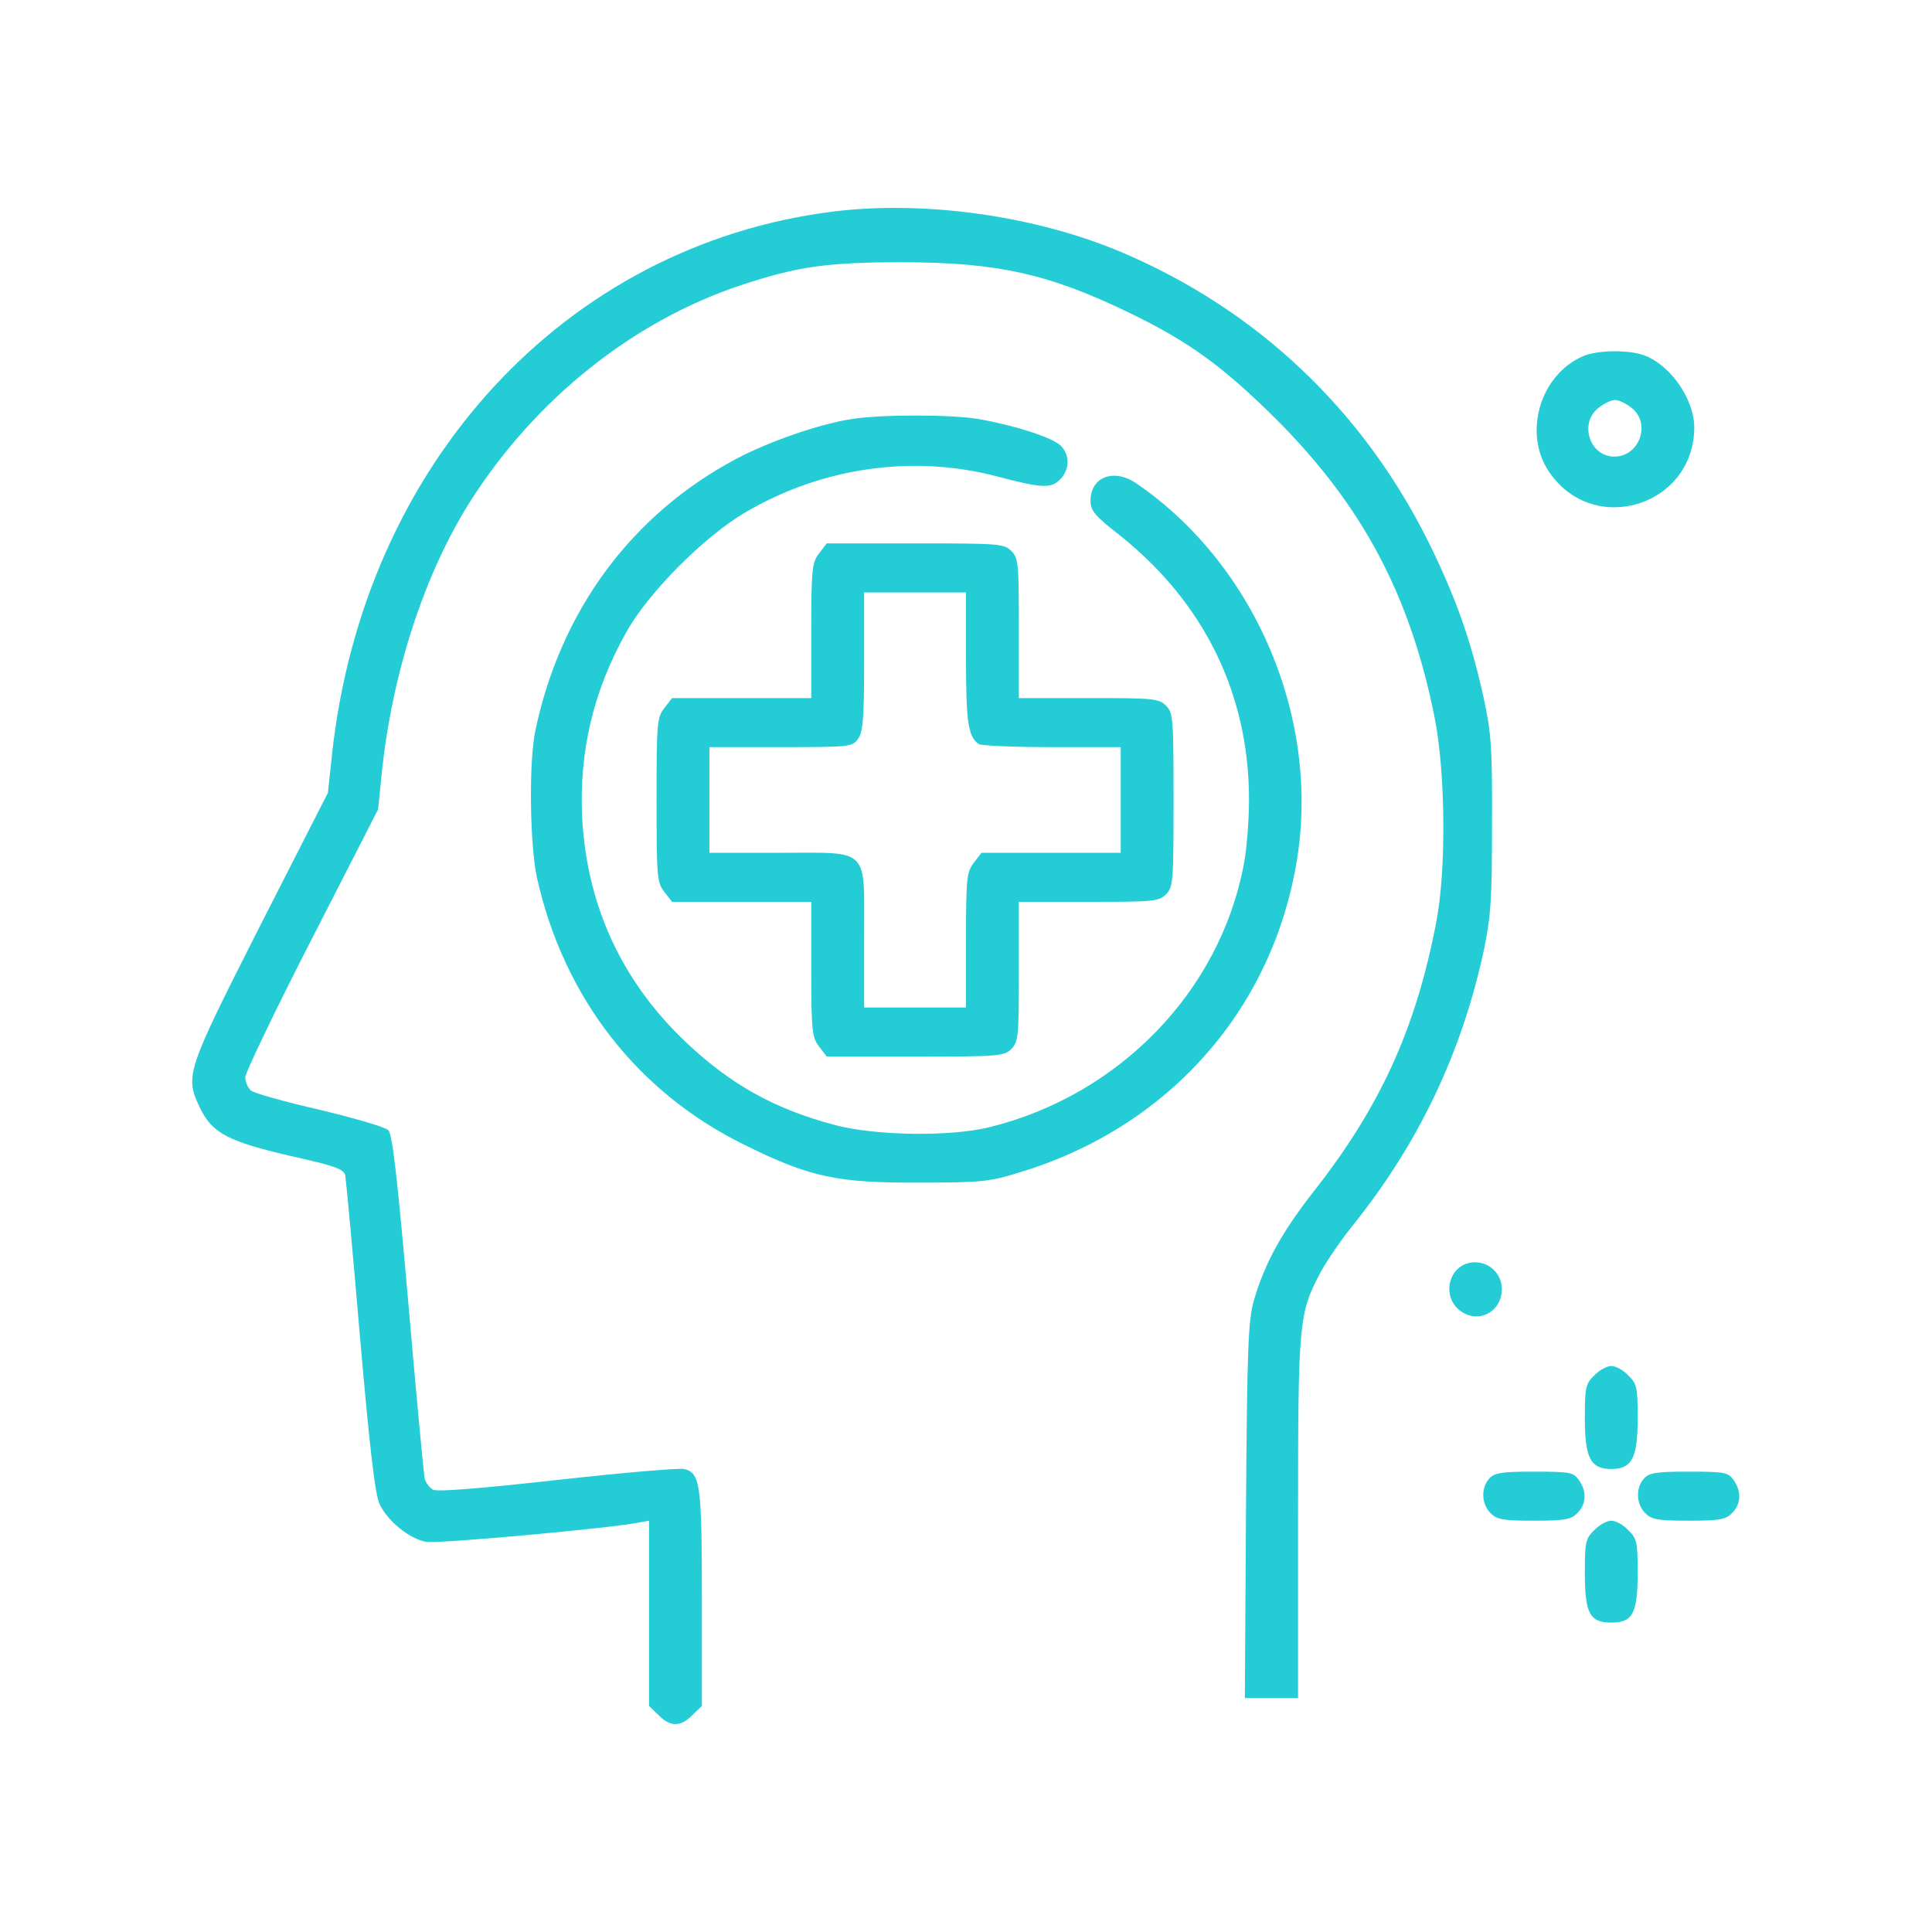
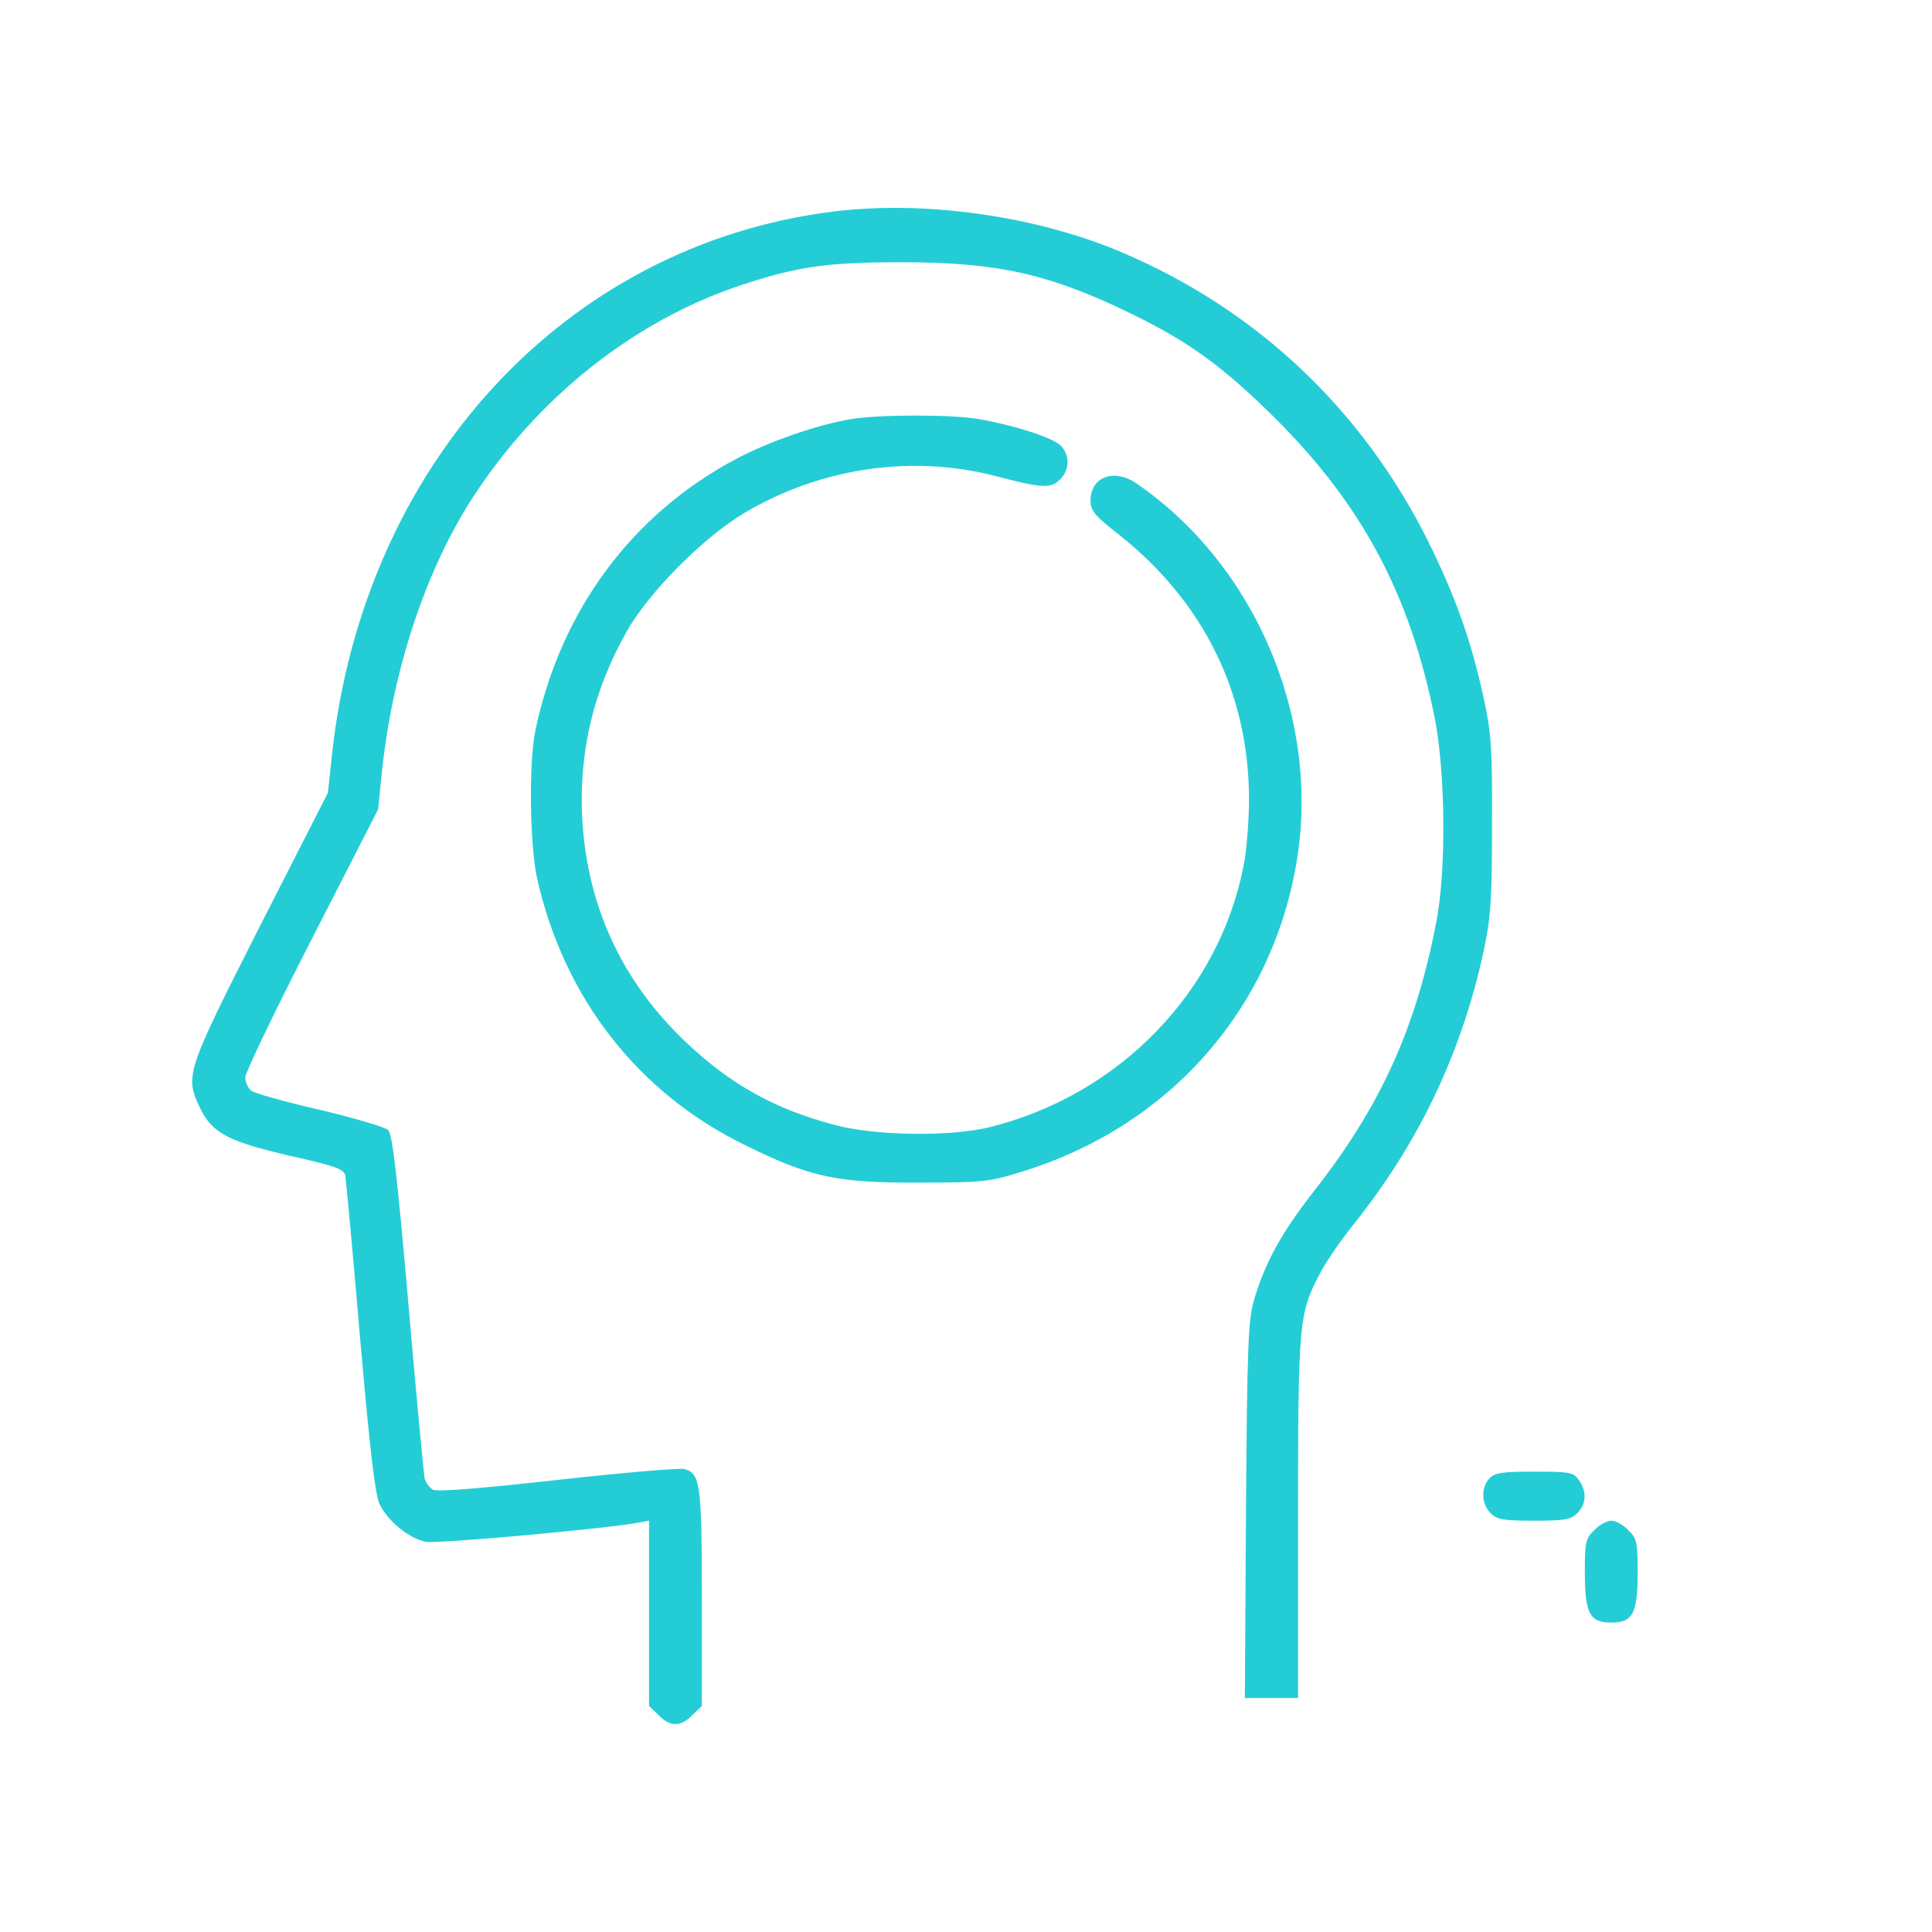
<svg xmlns="http://www.w3.org/2000/svg" version="1.0" width="512pt" height="512pt" viewBox="0 0 512 512" preserveAspectRatio="xMidYMid meet">
  <g transform="translate(0,512) scale(0.1,-0.1)" fill="#24CDD5" stroke="none">
    <path d="M2205 4559 c-708 -90 -1241 -669 -1325 -1437 l-11 -103 -180 -353 c-197 -389 -200 -397 -158 -484 32 -65 74 -87 237 -125 121 -27 143 -35 147 -52 2 -11 20 -204 39 -428 26 -299 40 -418 52 -443 21 -45 79 -92 123 -100 29 -6 501 37 569 52 l22 4 0 -245 0 -246 25 -24 c31 -32 59 -32 90 0 l25 24 0 285 c0 304 -4 332 -47 343 -14 3 -165 -10 -336 -29 -197 -22 -318 -32 -329 -26 -10 5 -20 19 -23 31 -2 12 -22 221 -43 465 -29 331 -42 447 -53 457 -8 8 -90 32 -182 54 -92 21 -174 44 -182 51 -8 7 -15 23 -15 35 0 12 79 177 176 366 l176 344 9 89 c27 271 114 537 237 730 172 269 429 474 712 569 153 51 231 62 430 62 253 0 391 -31 605 -135 157 -76 248 -143 386 -280 230 -230 356 -467 421 -792 29 -147 31 -406 4 -543 -54 -281 -148 -488 -325 -713 -85 -109 -129 -189 -158 -288 -15 -52 -18 -120 -21 -556 l-3 -498 70 0 71 0 0 478 c0 524 2 541 60 651 17 31 56 88 87 126 172 215 286 453 345 725 19 92 22 134 22 335 1 203 -2 242 -22 335 -34 155 -75 269 -147 415 -174 349 -453 613 -809 765 -229 98 -526 140 -771 109z" />
-     <path d="M4195 4176 c-115 -50 -160 -207 -88 -309 119 -171 384 -86 383 122 -1 72 -60 159 -127 187 -41 18 -129 17 -168 0z m129 -137 c52 -41 21 -129 -46 -129 -65 0 -94 88 -42 129 15 12 34 21 44 21 10 0 29 -9 44 -21z" />
    <path d="M2254 4009 c-87 -14 -215 -59 -301 -104 -278 -147 -467 -402 -534 -720 -18 -84 -15 -303 4 -391 71 -318 267 -570 552 -709 172 -85 244 -100 460 -99 167 0 187 2 270 28 388 118 662 424 730 815 67 380 -105 791 -422 1009 -60 42 -123 19 -123 -45 0 -26 11 -40 78 -92 223 -178 342 -420 342 -700 0 -54 -6 -133 -14 -173 -64 -336 -330 -610 -673 -695 -105 -26 -305 -23 -412 6 -158 42 -273 106 -391 217 -171 161 -264 362 -277 594 -9 178 29 339 118 497 59 104 205 251 314 315 202 119 443 154 665 96 121 -32 145 -33 169 -9 26 26 27 65 2 90 -21 21 -119 53 -215 70 -69 13 -268 13 -342 0z" />
-     <path d="M2171 3654 c-19 -25 -21 -40 -21 -205 l0 -179 -184 0 -185 0 -20 -26 c-20 -25 -21 -39 -21 -244 0 -205 1 -219 21 -244 l20 -26 185 0 184 0 0 -179 c0 -165 2 -180 21 -205 l20 -26 235 0 c221 0 235 1 254 20 19 19 20 33 20 205 l0 185 185 0 c172 0 186 1 205 20 19 19 20 33 20 250 0 217 -1 231 -20 250 -19 19 -33 20 -205 20 l-185 0 0 185 c0 172 -1 186 -20 205 -19 19 -33 20 -254 20 l-235 0 -20 -26z m389 -280 c0 -170 6 -207 34 -226 6 -4 93 -8 194 -8 l182 0 0 -140 0 -140 -184 0 -185 0 -20 -26 c-19 -25 -21 -40 -21 -205 l0 -179 -135 0 -135 0 0 185 c0 243 18 225 -225 225 l-185 0 0 140 0 140 189 0 c185 0 190 1 205 22 13 18 16 56 16 205 l0 183 135 0 135 0 0 -176z" />
-     <path d="M3883 1770 c-46 -19 -57 -83 -20 -118 47 -44 117 -13 117 52 0 50 -50 84 -97 66z" />
-     <path d="M4225 1475 c-23 -22 -25 -32 -25 -113 0 -106 15 -135 70 -135 55 0 70 29 70 135 0 81 -2 91 -25 113 -13 14 -33 25 -45 25 -11 0 -32 -11 -45 -25z" />
    <path d="M3947 1202 c-23 -25 -21 -68 3 -92 17 -17 33 -20 115 -20 82 0 98 3 115 20 24 24 26 57 4 88 -14 20 -23 22 -118 22 -87 0 -105 -3 -119 -18z" />
-     <path d="M4357 1202 c-23 -25 -21 -68 3 -92 17 -17 33 -20 115 -20 82 0 98 3 115 20 24 24 26 57 4 88 -14 20 -23 22 -118 22 -87 0 -105 -3 -119 -18z" />
    <path d="M4225 1065 c-23 -22 -25 -32 -25 -112 0 -109 13 -133 70 -133 57 0 70 24 70 133 0 80 -2 90 -25 112 -13 14 -33 25 -45 25 -11 0 -32 -11 -45 -25z" />
  </g>
</svg>